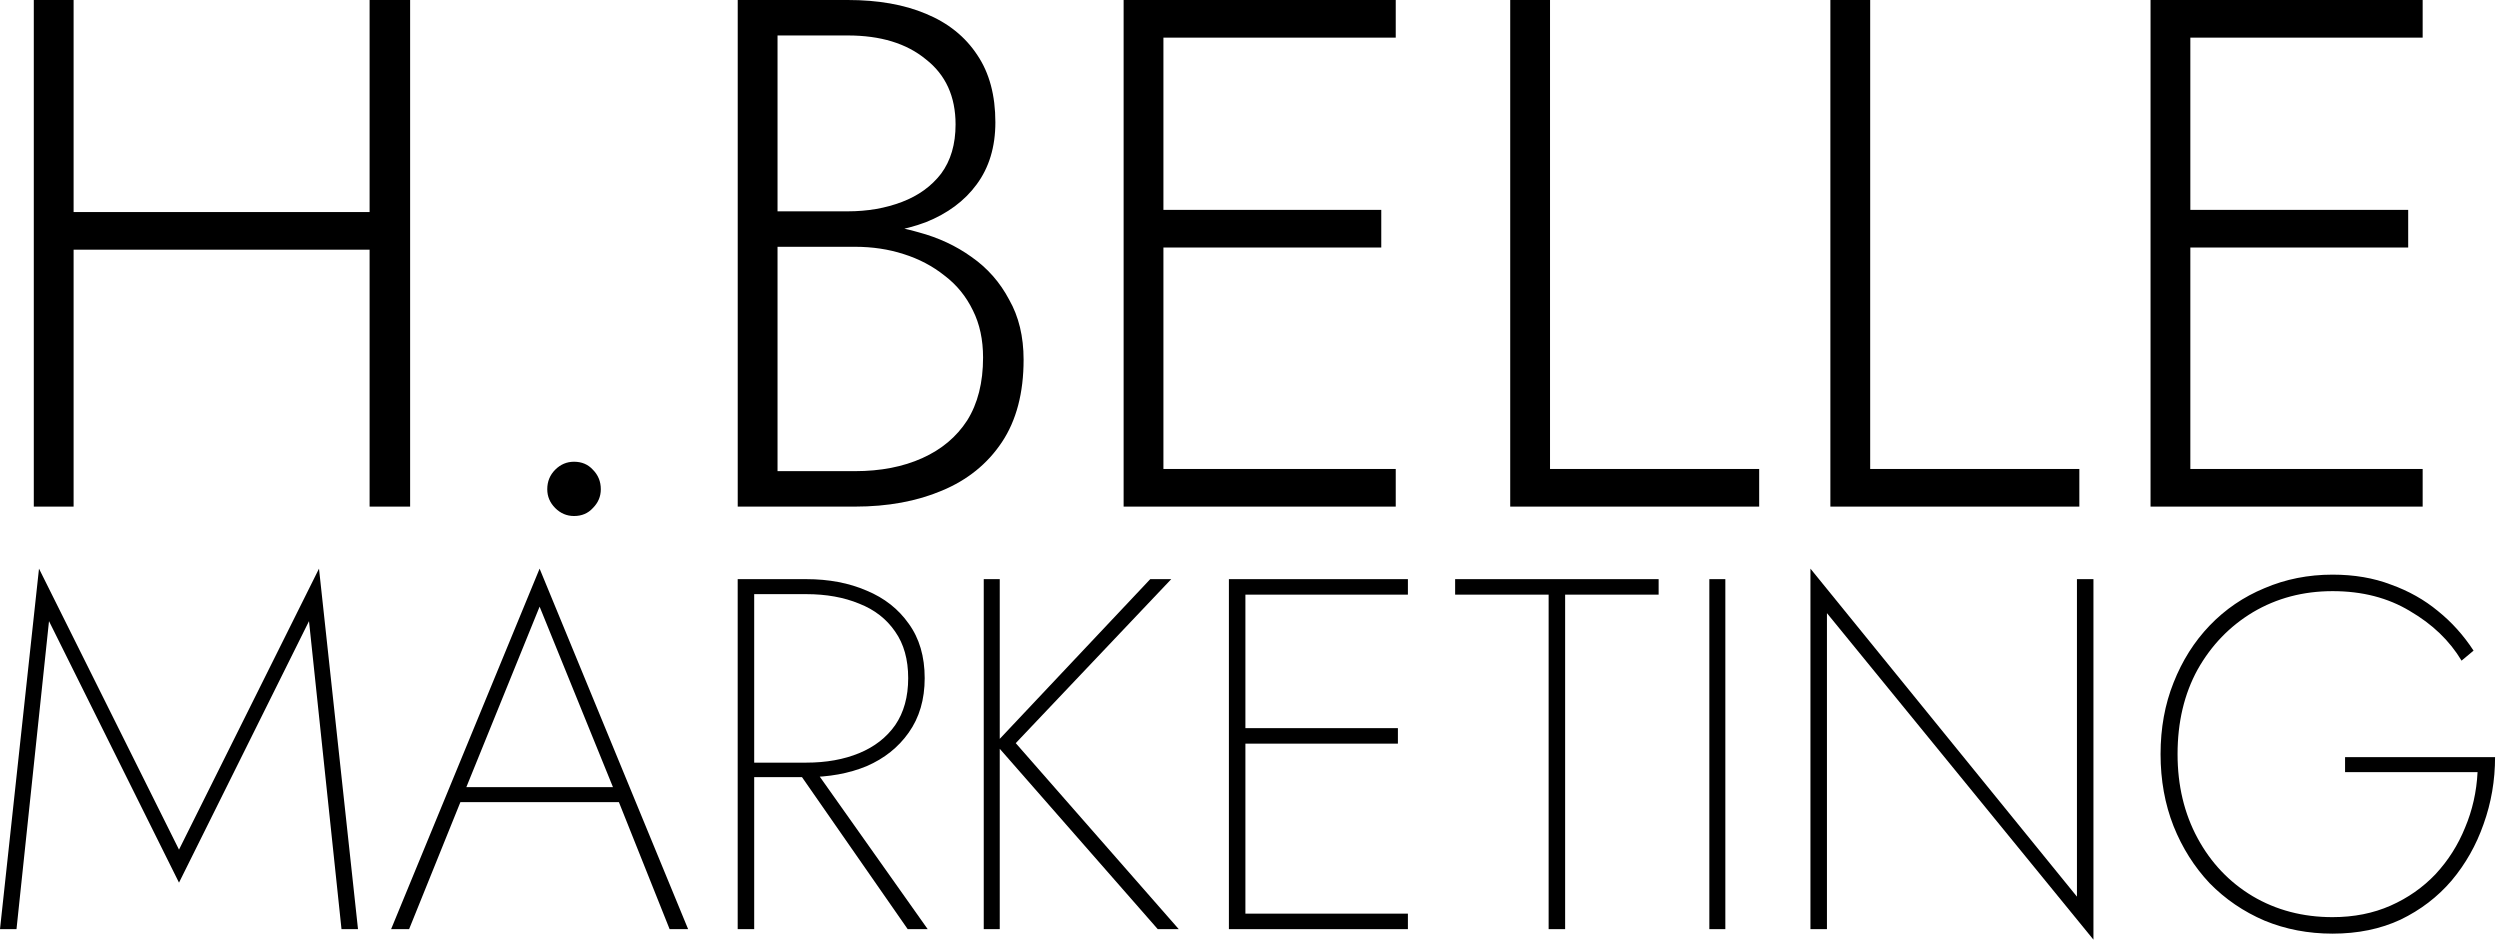
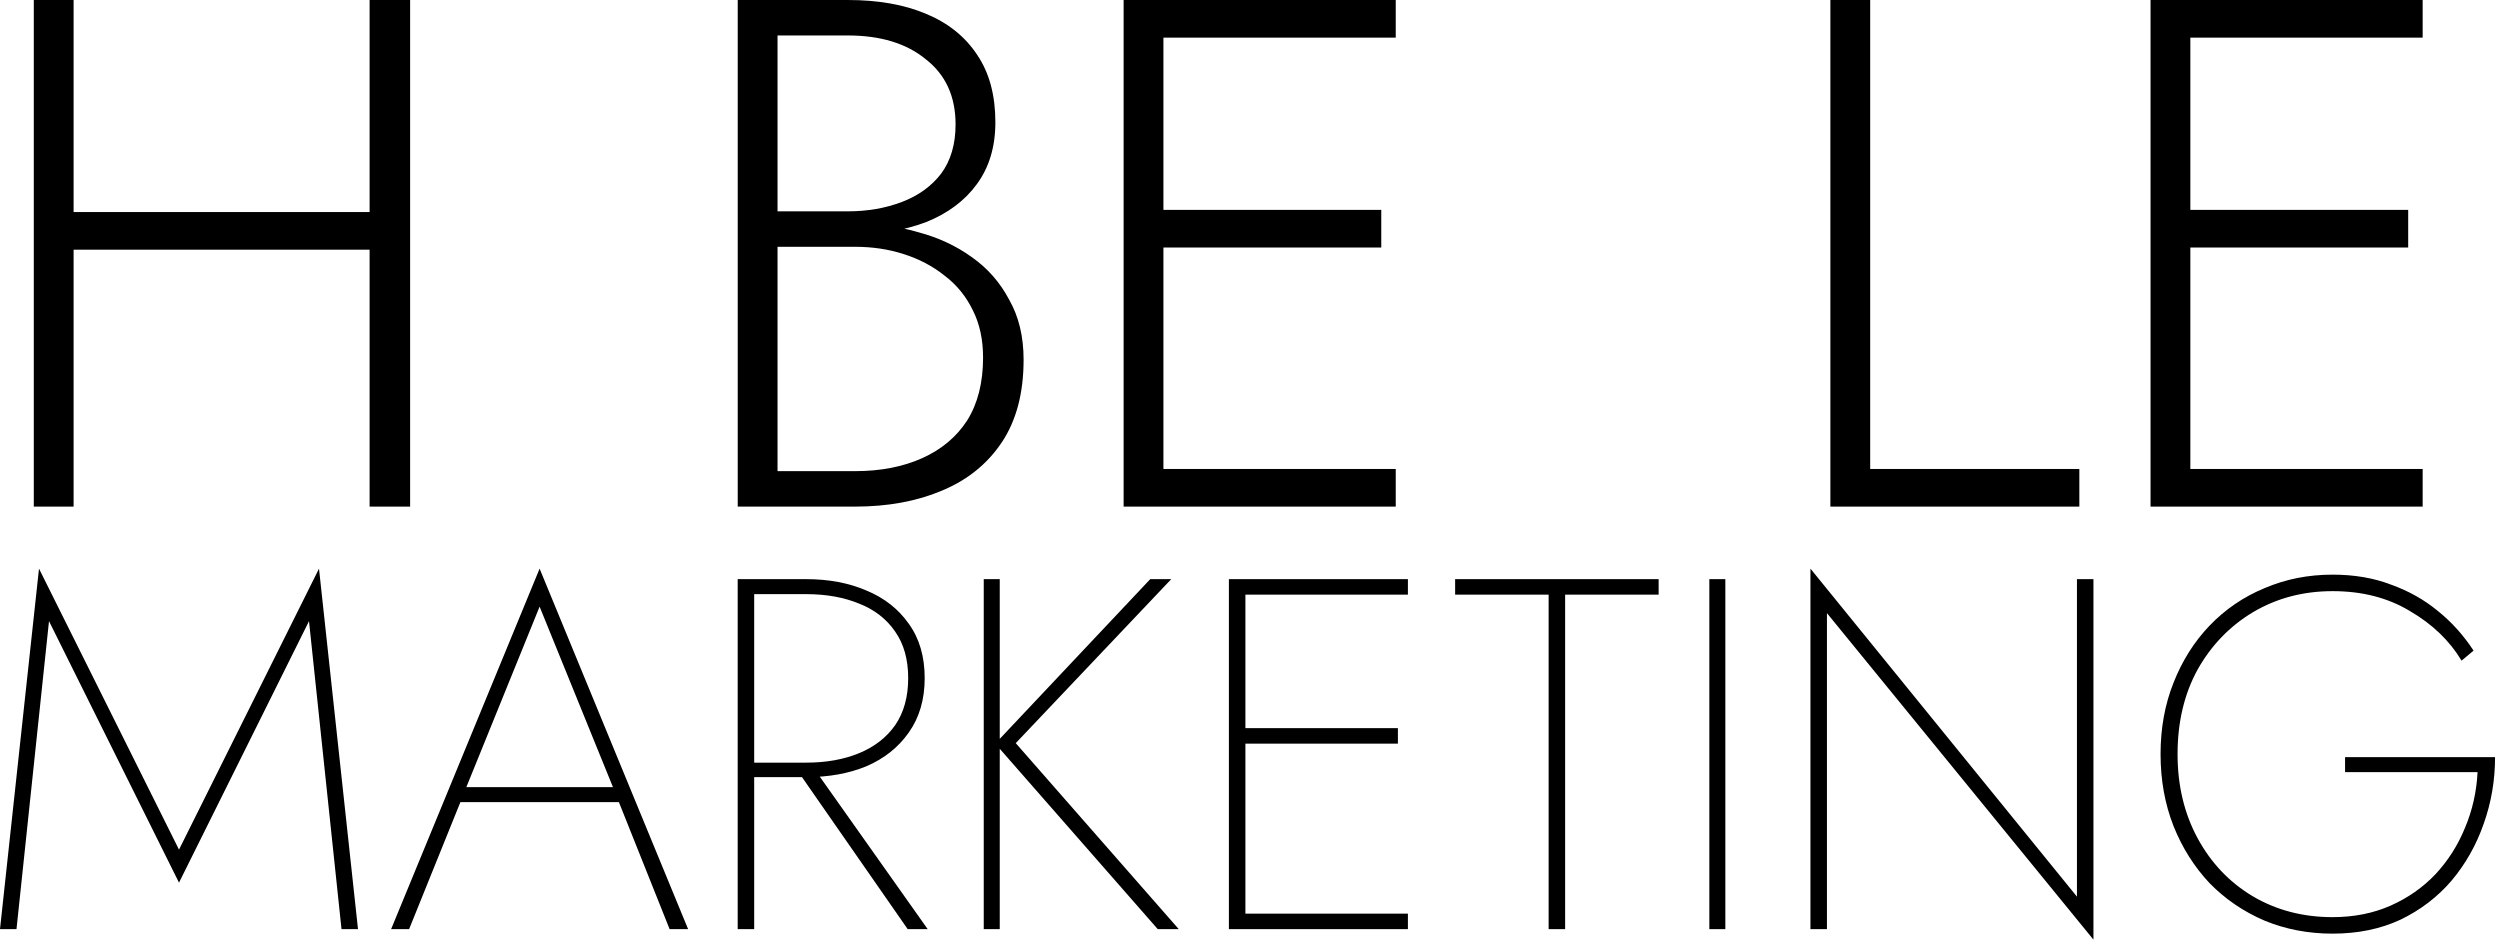
<svg xmlns="http://www.w3.org/2000/svg" width="355" height="134" viewBox="0 0 355 134" fill="none">
  <path d="M308.358 71.938V66.594H344.018V71.938H308.358ZM308.358 5.344V0H344.018V5.344H308.358ZM308.358 35.147V29.803H341.963V35.147H308.358ZM305.377 0H311.029V71.938H305.377V0Z" fill="black" />
  <path d="M259.914 0H265.566V66.594H295.267V71.938H259.914V0Z" fill="black" />
-   <path d="M214.451 0H220.103V66.594H249.803V71.938H214.451V0Z" fill="black" />
  <path d="M162.534 71.938V66.594H198.195V71.938H162.534ZM162.534 5.344V0H198.195V5.344H162.534ZM162.534 35.147V29.803H196.14V35.147H162.534ZM159.554 0H165.206V71.938H159.554V0Z" fill="black" />
  <path d="M109.176 33.297V30.009H120.378C123.187 30.009 125.756 29.563 128.086 28.672C130.415 27.782 132.265 26.446 133.635 24.665C135.006 22.815 135.691 20.485 135.691 17.676C135.691 13.703 134.286 10.619 131.477 8.427C128.737 6.166 125.037 5.036 120.378 5.036H110.41V66.903H121.406C125.037 66.903 128.223 66.286 130.963 65.053C133.704 63.819 135.828 62.038 137.335 59.709C138.842 57.311 139.596 54.33 139.596 50.768C139.596 48.233 139.116 46.006 138.157 44.088C137.198 42.101 135.862 40.457 134.149 39.155C132.436 37.785 130.484 36.757 128.291 36.072C126.167 35.387 123.872 35.044 121.406 35.044H109.176V31.756H121.817C124.763 31.756 127.64 32.167 130.449 32.989C133.258 33.742 135.759 34.907 137.952 36.483C140.213 38.059 141.994 40.08 143.296 42.546C144.666 44.944 145.351 47.788 145.351 51.076C145.351 55.803 144.323 59.709 142.268 62.792C140.212 65.875 137.369 68.17 133.738 69.677C130.175 71.184 126.065 71.938 121.406 71.938H104.757V0H120.378C124.694 0 128.394 0.651 131.477 1.953C134.629 3.254 137.061 5.207 138.774 7.81C140.487 10.345 141.343 13.531 141.343 17.368C141.343 20.862 140.452 23.808 138.671 26.206C136.958 28.535 134.56 30.317 131.477 31.55C128.394 32.715 124.831 33.297 120.789 33.297H109.176Z" fill="black" />
-   <path d="M77.711 69.472C77.711 68.376 78.087 67.451 78.841 66.697C79.595 65.943 80.485 65.567 81.513 65.567C82.609 65.567 83.5 65.943 84.185 66.697C84.939 67.451 85.316 68.376 85.316 69.472C85.316 70.499 84.939 71.39 84.185 72.144C83.5 72.897 82.609 73.274 81.513 73.274C80.485 73.274 79.595 72.897 78.841 72.144C78.087 71.39 77.711 70.499 77.711 69.472Z" fill="black" />
  <path d="M7.779 35.455V30.111H56.286V35.455H7.779ZM52.483 0H58.238V71.938H52.483V0ZM4.799 0H10.451V71.938H4.799V0Z" fill="black" />
  <path d="M332.999 109.644V107.514H354.299C354.299 110.827 353.755 113.999 352.666 117.028C351.625 120.01 350.11 122.684 348.122 125.051C346.134 127.37 343.72 129.216 340.88 130.589C338.04 131.914 334.821 132.577 331.224 132.577C327.769 132.577 324.55 131.962 321.568 130.731C318.586 129.453 315.983 127.678 313.758 125.406C311.581 123.087 309.877 120.389 308.646 117.312C307.415 114.188 306.8 110.78 306.8 107.088C306.8 103.396 307.415 100.012 308.646 96.935C309.877 93.811 311.581 91.113 313.758 88.841C315.983 86.522 318.586 84.747 321.568 83.516C324.55 82.238 327.769 81.599 331.224 81.599C334.301 81.599 337.07 82.073 339.531 83.019C342.04 83.918 344.264 85.173 346.205 86.782C348.146 88.344 349.826 90.214 351.246 92.391L349.542 93.811C347.838 90.971 345.4 88.628 342.229 86.782C339.105 84.889 335.437 83.942 331.224 83.942C327.059 83.942 323.296 84.936 319.935 86.924C316.622 88.912 313.995 91.634 312.054 95.089C310.161 98.544 309.214 102.544 309.214 107.088C309.214 111.537 310.161 115.513 312.054 119.016C313.947 122.519 316.551 125.264 319.864 127.252C323.225 129.24 327.011 130.234 331.224 130.234C334.253 130.234 336.999 129.69 339.46 128.601C341.921 127.512 344.051 126.021 345.85 124.128C347.649 122.187 349.045 119.986 350.039 117.525C351.08 115.064 351.672 112.437 351.814 109.644H332.999Z" fill="black" />
  <path d="M294.926 82.238H297.269V133.429L259.426 87.066V131.938H257.083V80.747L294.926 127.323V82.238Z" fill="black" />
  <path d="M242.726 82.238H244.998V131.938H242.726V82.238Z" fill="black" />
  <path d="M206.629 84.439V82.238H235.526V84.439H222.249V131.938H219.906V84.439H206.629Z" fill="black" />
  <path d="M175.569 131.938V129.737H199.922V131.938H175.569ZM175.569 84.439V82.238H199.922V84.439H175.569ZM175.569 105.597V103.396H198.502V105.597H175.569ZM174.504 82.238H176.847V131.938H174.504V82.238Z" fill="black" />
-   <path d="M139.692 82.238H141.964V131.938H139.692V82.238ZM163.335 82.238H166.317L144.236 105.526L167.382 131.938H164.4L141.325 105.597L163.335 82.238Z" fill="black" />
+   <path d="M139.692 82.238H141.964V131.938H139.692V82.238ZM163.335 82.238H166.317L144.236 105.526L167.382 131.938H164.4L141.325 105.597Z" fill="black" />
  <path d="M112.846 108.863H115.402L131.732 131.938H128.892L112.846 108.863ZM104.752 82.238H107.095V131.938H104.752V82.238ZM105.817 84.368V82.238H114.479C117.698 82.238 120.562 82.782 123.07 83.871C125.579 84.912 127.567 86.475 129.034 88.557C130.549 90.64 131.306 93.219 131.306 96.296C131.306 99.326 130.549 101.905 129.034 104.035C127.567 106.118 125.579 107.703 123.07 108.792C120.562 109.833 117.698 110.354 114.479 110.354H105.817V108.295H114.479C117.319 108.295 119.828 107.845 122.005 106.946C124.182 106.047 125.887 104.721 127.117 102.97C128.348 101.171 128.963 98.947 128.963 96.296C128.963 93.645 128.348 91.445 127.117 89.693C125.887 87.894 124.182 86.569 122.005 85.717C119.828 84.818 117.319 84.368 114.479 84.368H105.817Z" fill="black" />
  <path d="M64.2 113.904L64.838 111.774H88.481L89.121 113.904H64.2ZM76.624 86.143L65.903 112.555L65.691 113.123L58.093 131.938H55.538L76.624 80.747L97.712 131.938H95.085L87.629 113.265L87.416 112.697L76.624 86.143Z" fill="black" />
  <path d="M6.958 88.202L2.343 131.938H0L5.538 80.747L25.418 120.649L45.298 80.747L50.836 131.938H48.493L43.878 88.202L25.418 125.335L6.958 88.202Z" fill="black" />
</svg>